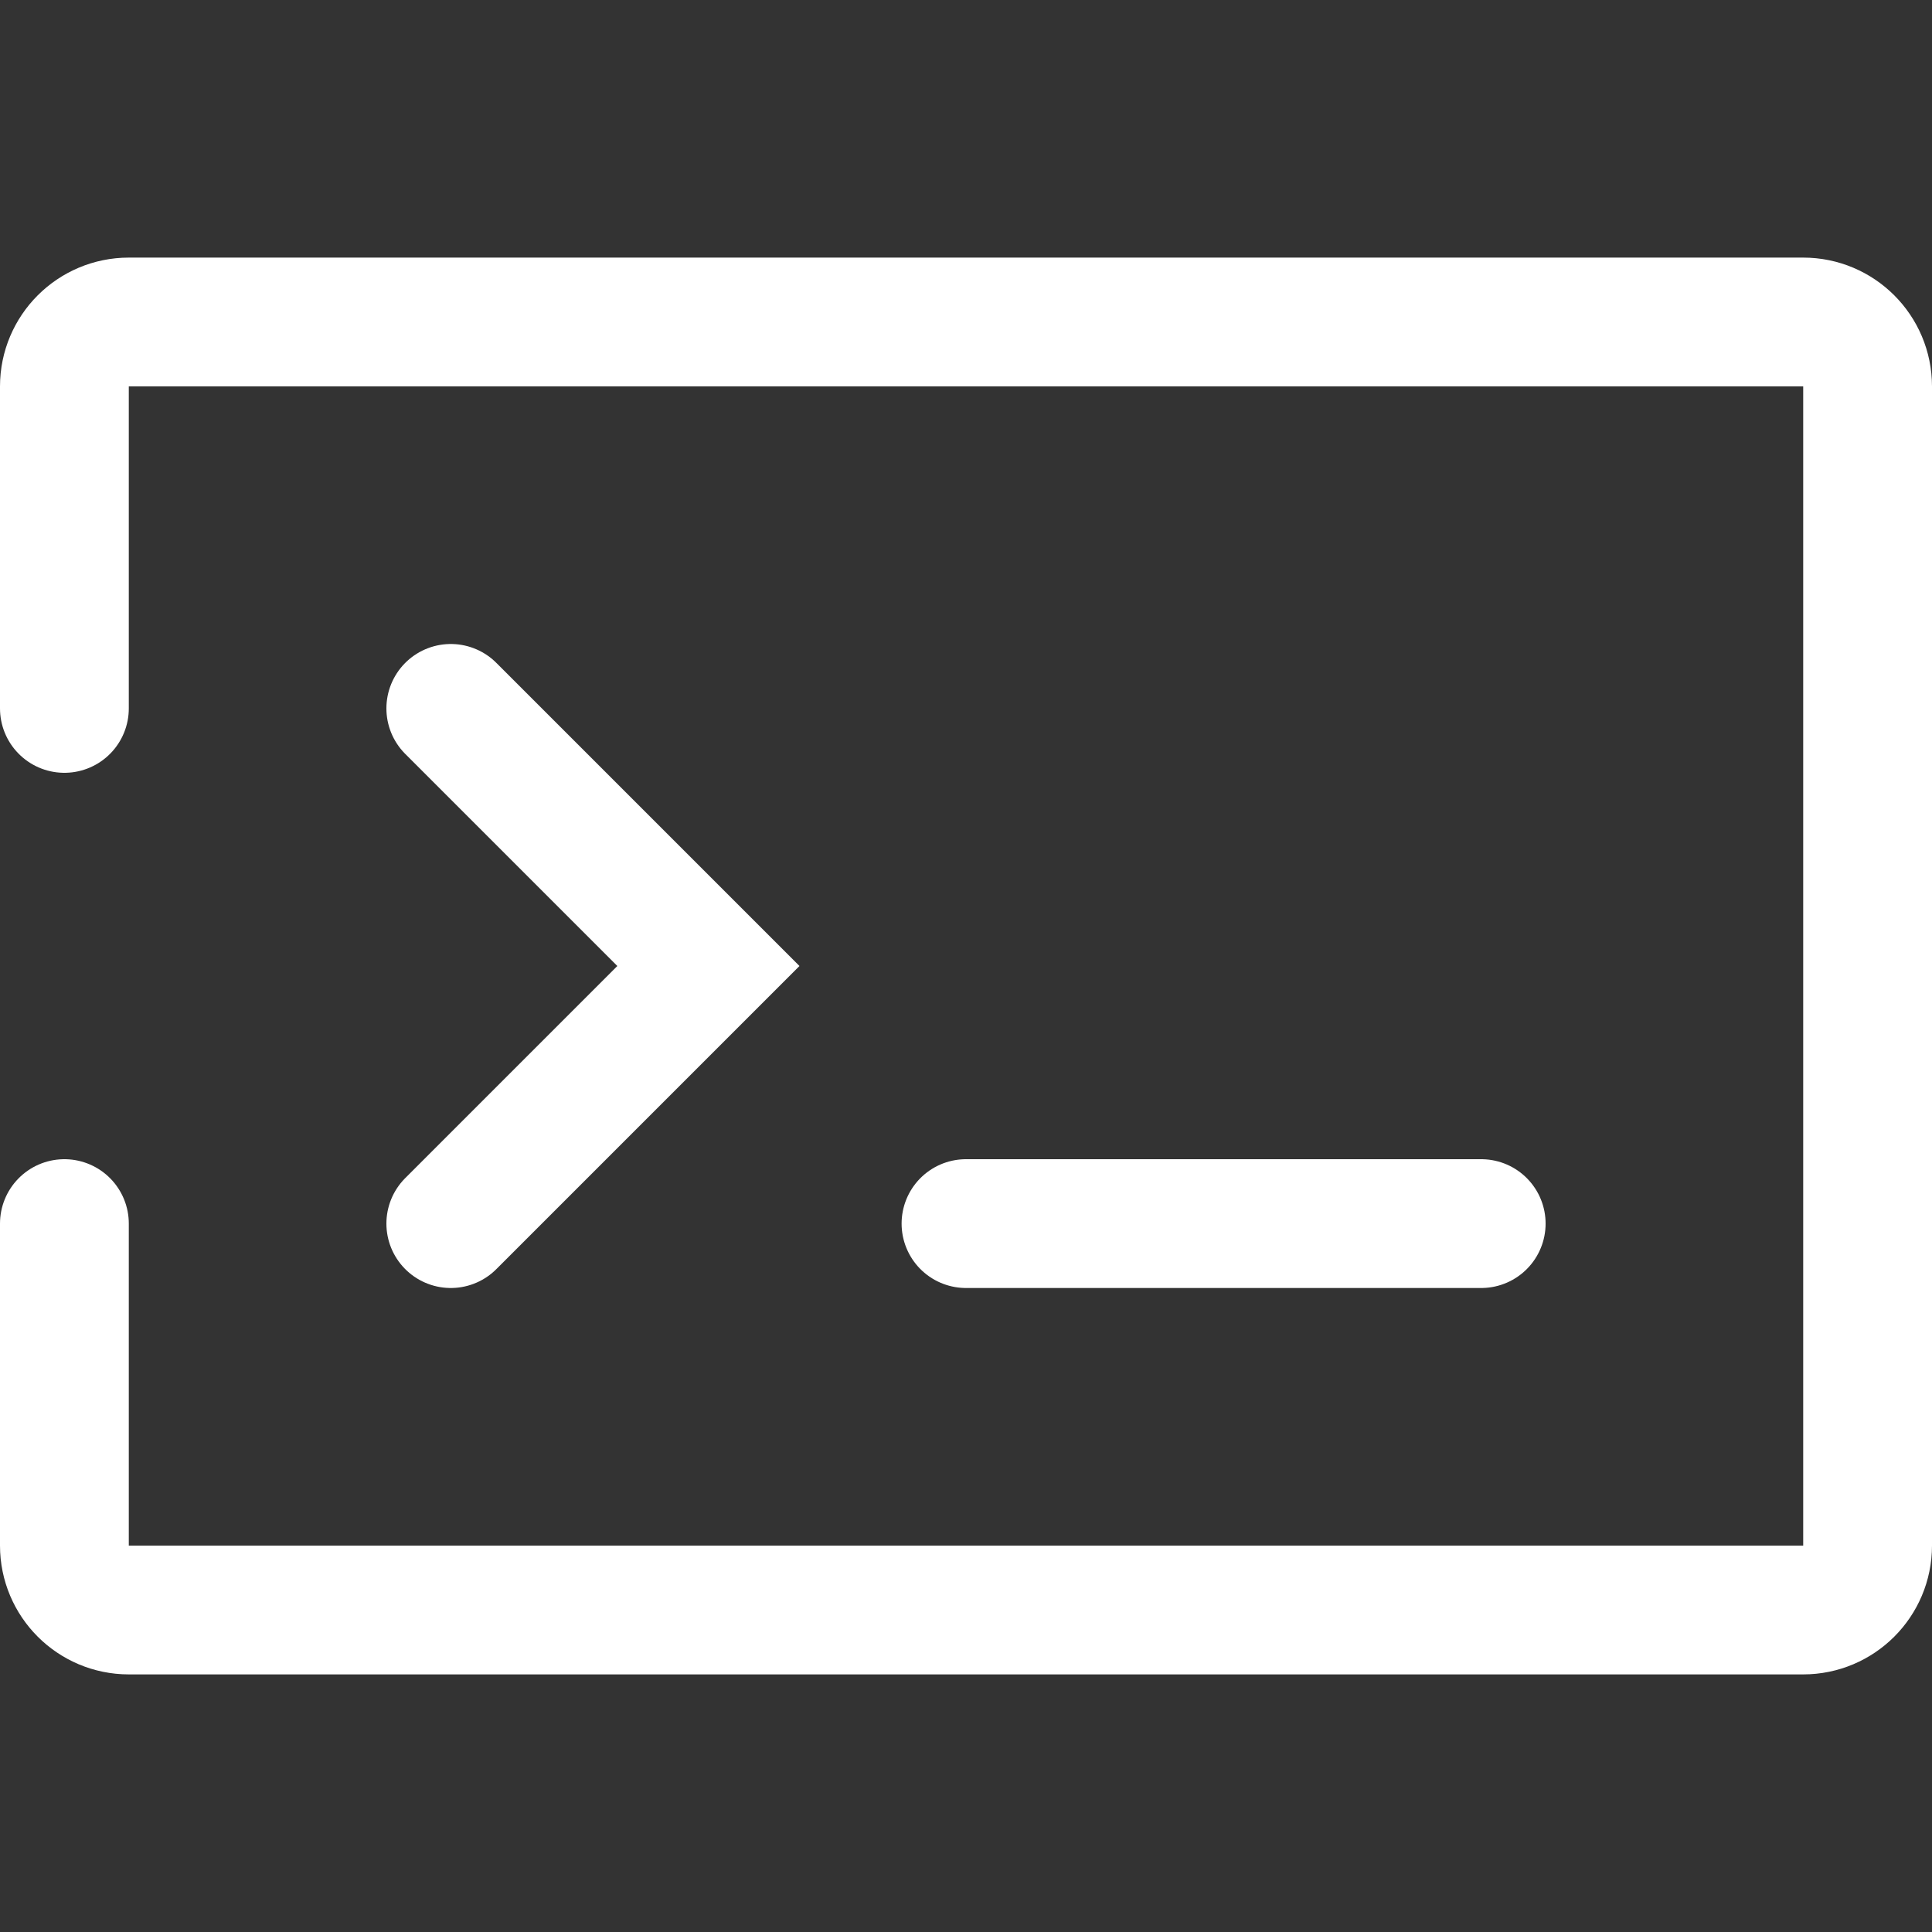
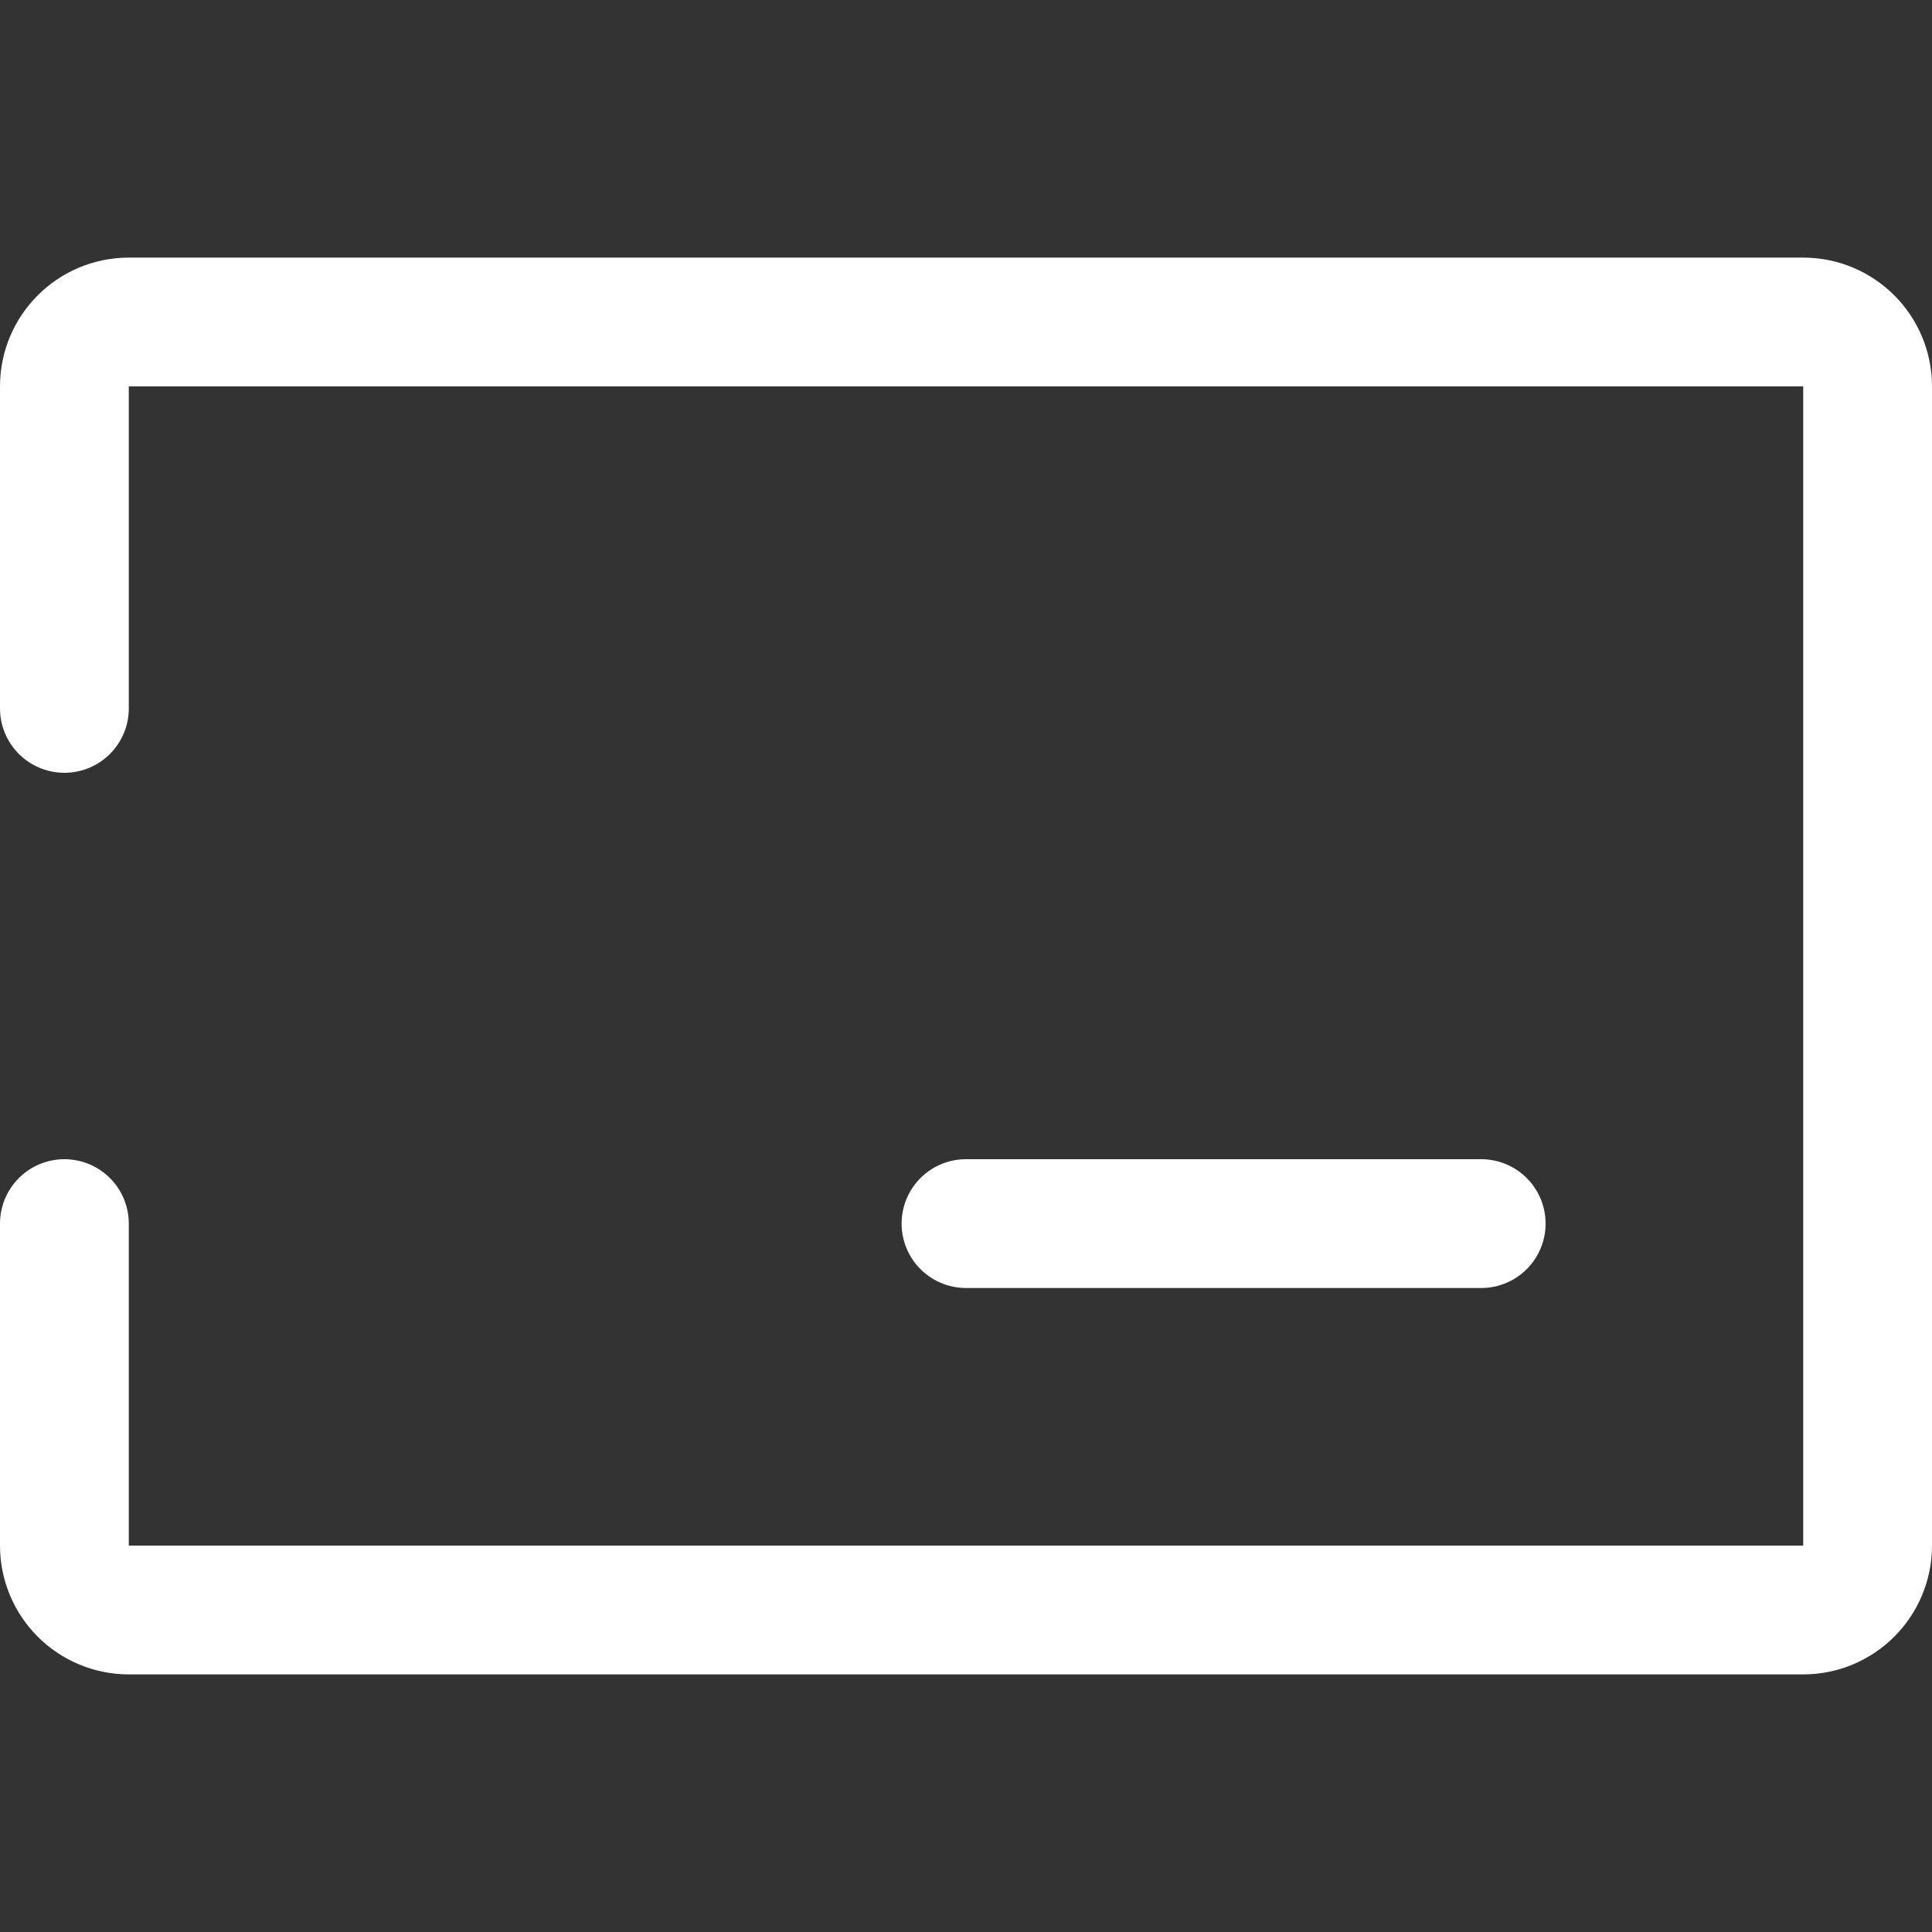
<svg xmlns="http://www.w3.org/2000/svg" width="30" height="30" viewBox="0 0 30 30" fill="none">
  <rect x="0" y="0" width="30" height="30" fill="#333333" stroke="none" />
  <path d="M1 11V6C1 5.448 1.448 5 2 5L28 5C28.552 5 29 5.448 29 6V24C29 24.552 28.552 25 28 25H2C1.448 25 1 24.552 1 24V19" stroke="white" stroke-width="2" stroke-linecap="round" />
-   <path d="M7 11L11 15L7 19" stroke="white" stroke-width="2" stroke-linecap="round" />
  <path d="M15 19H23" stroke="white" stroke-width="2" stroke-linecap="round" />
</svg>